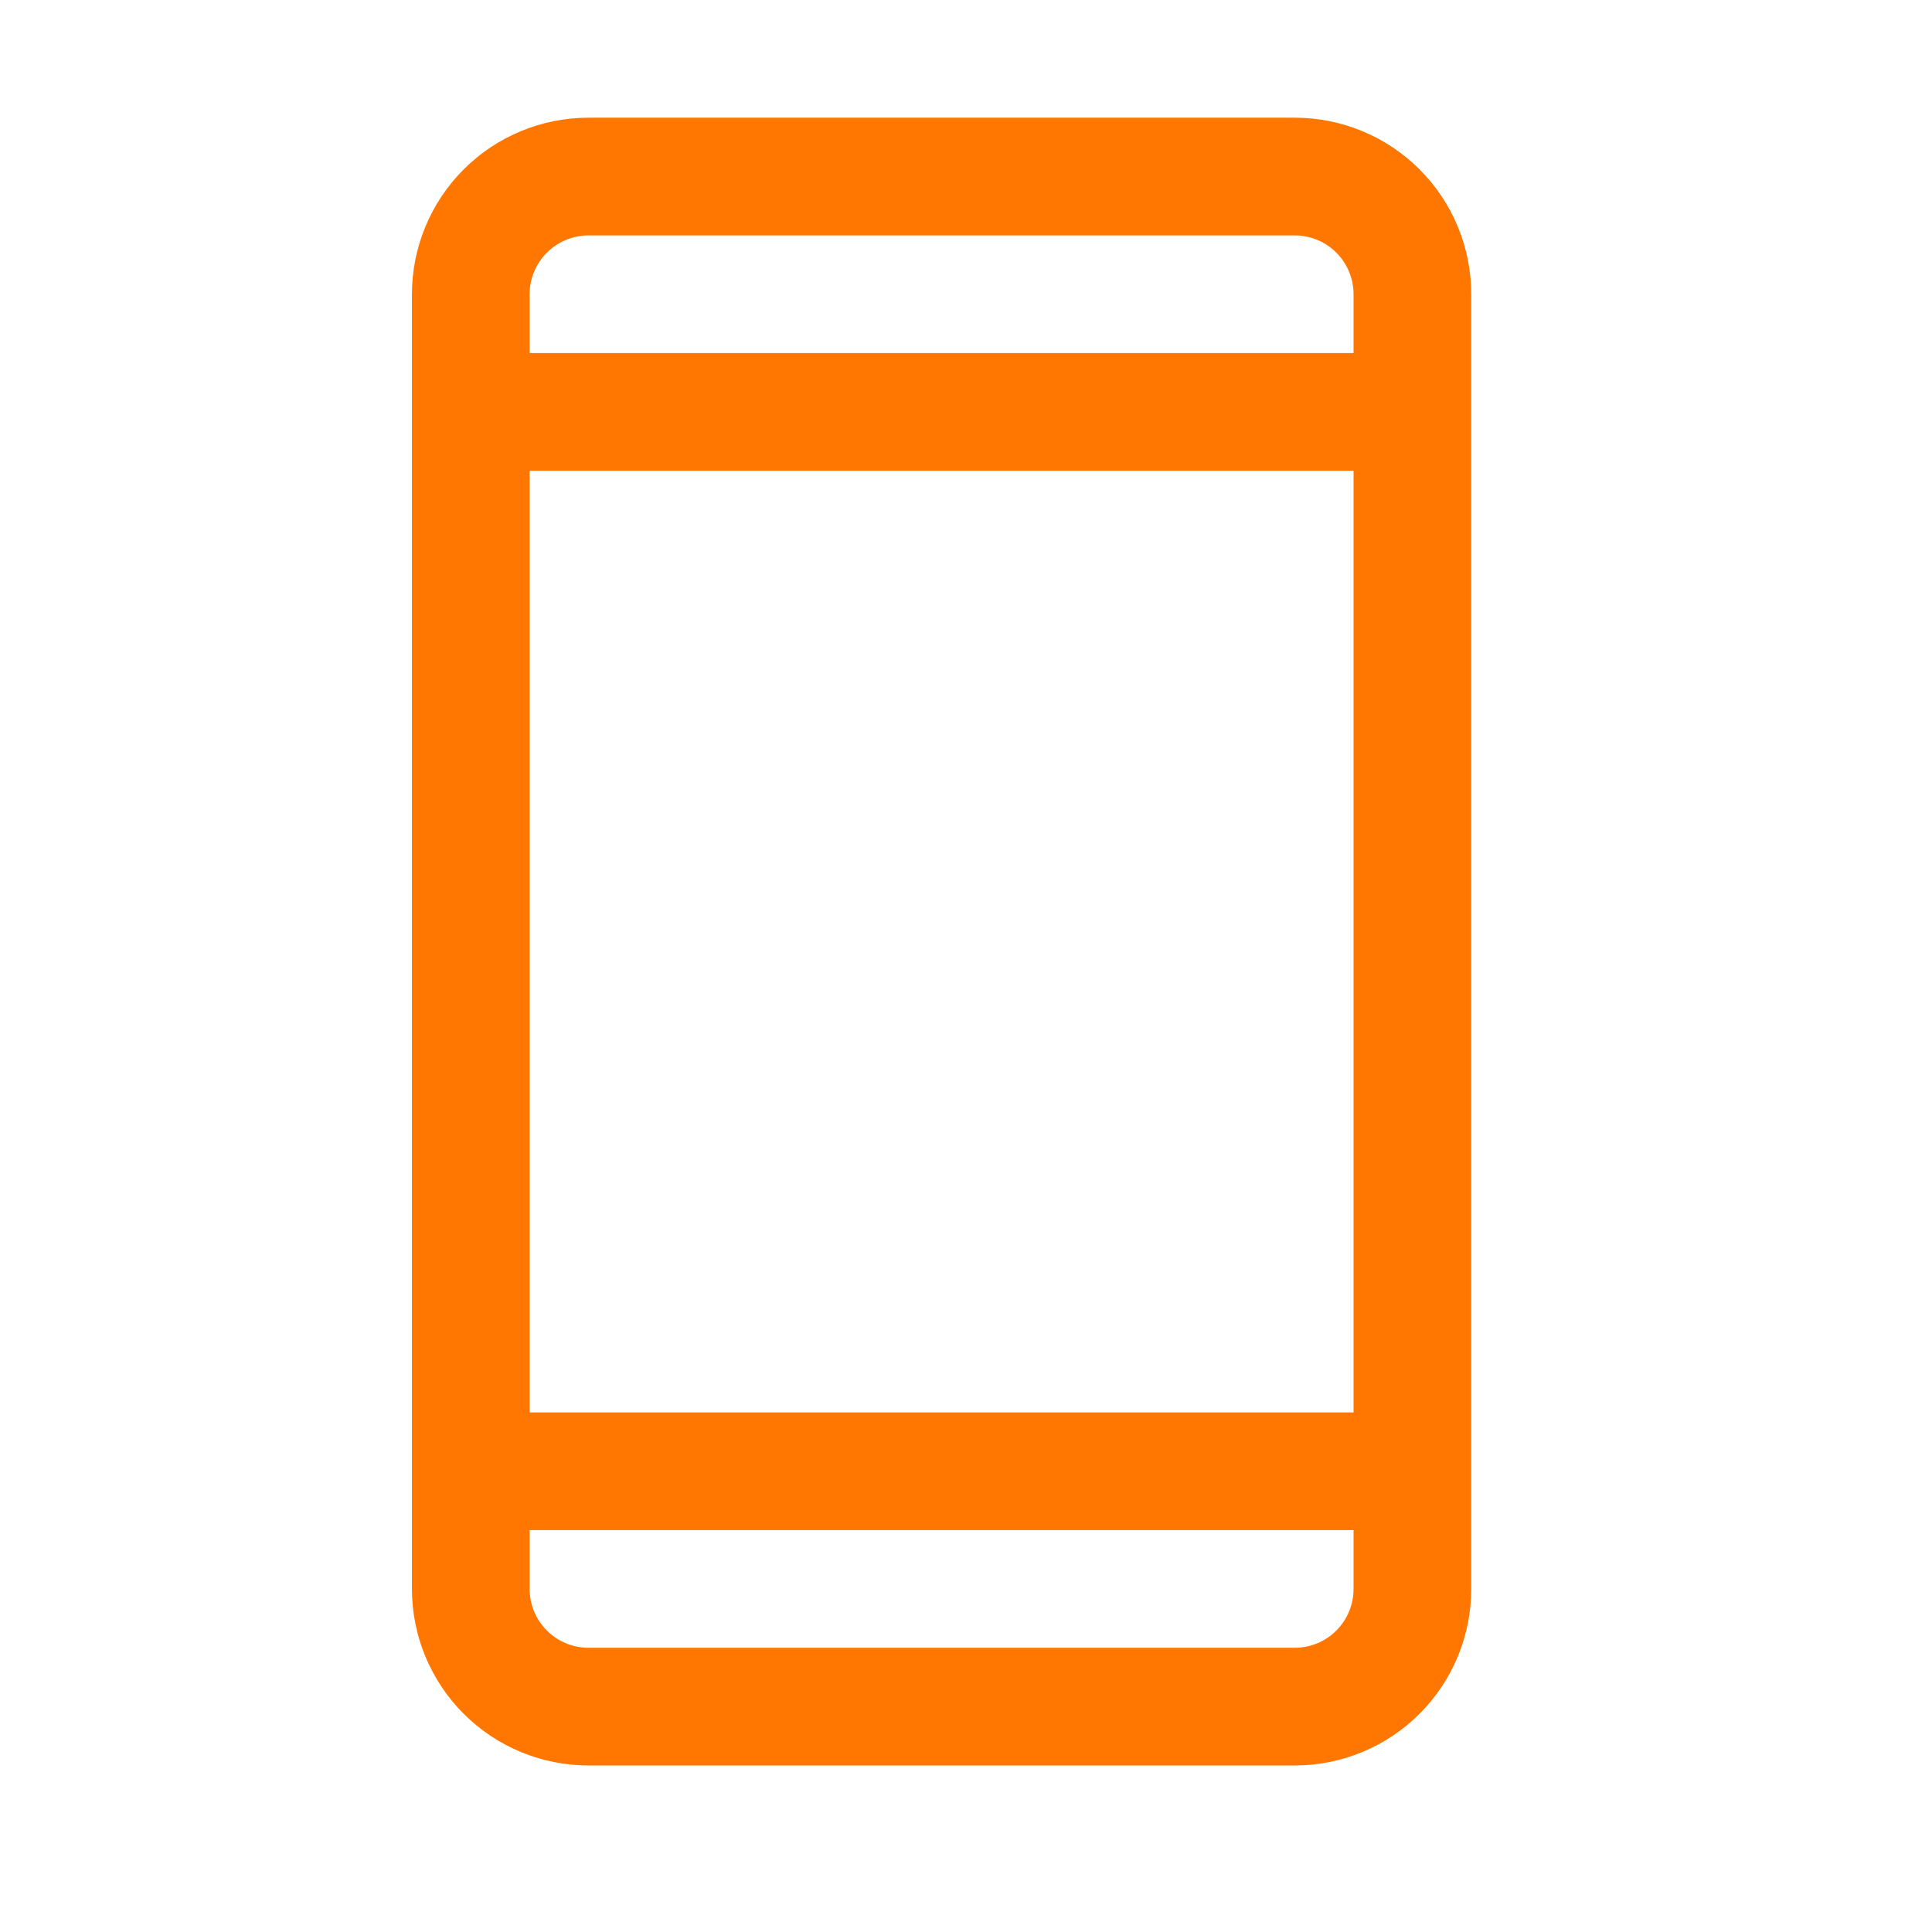
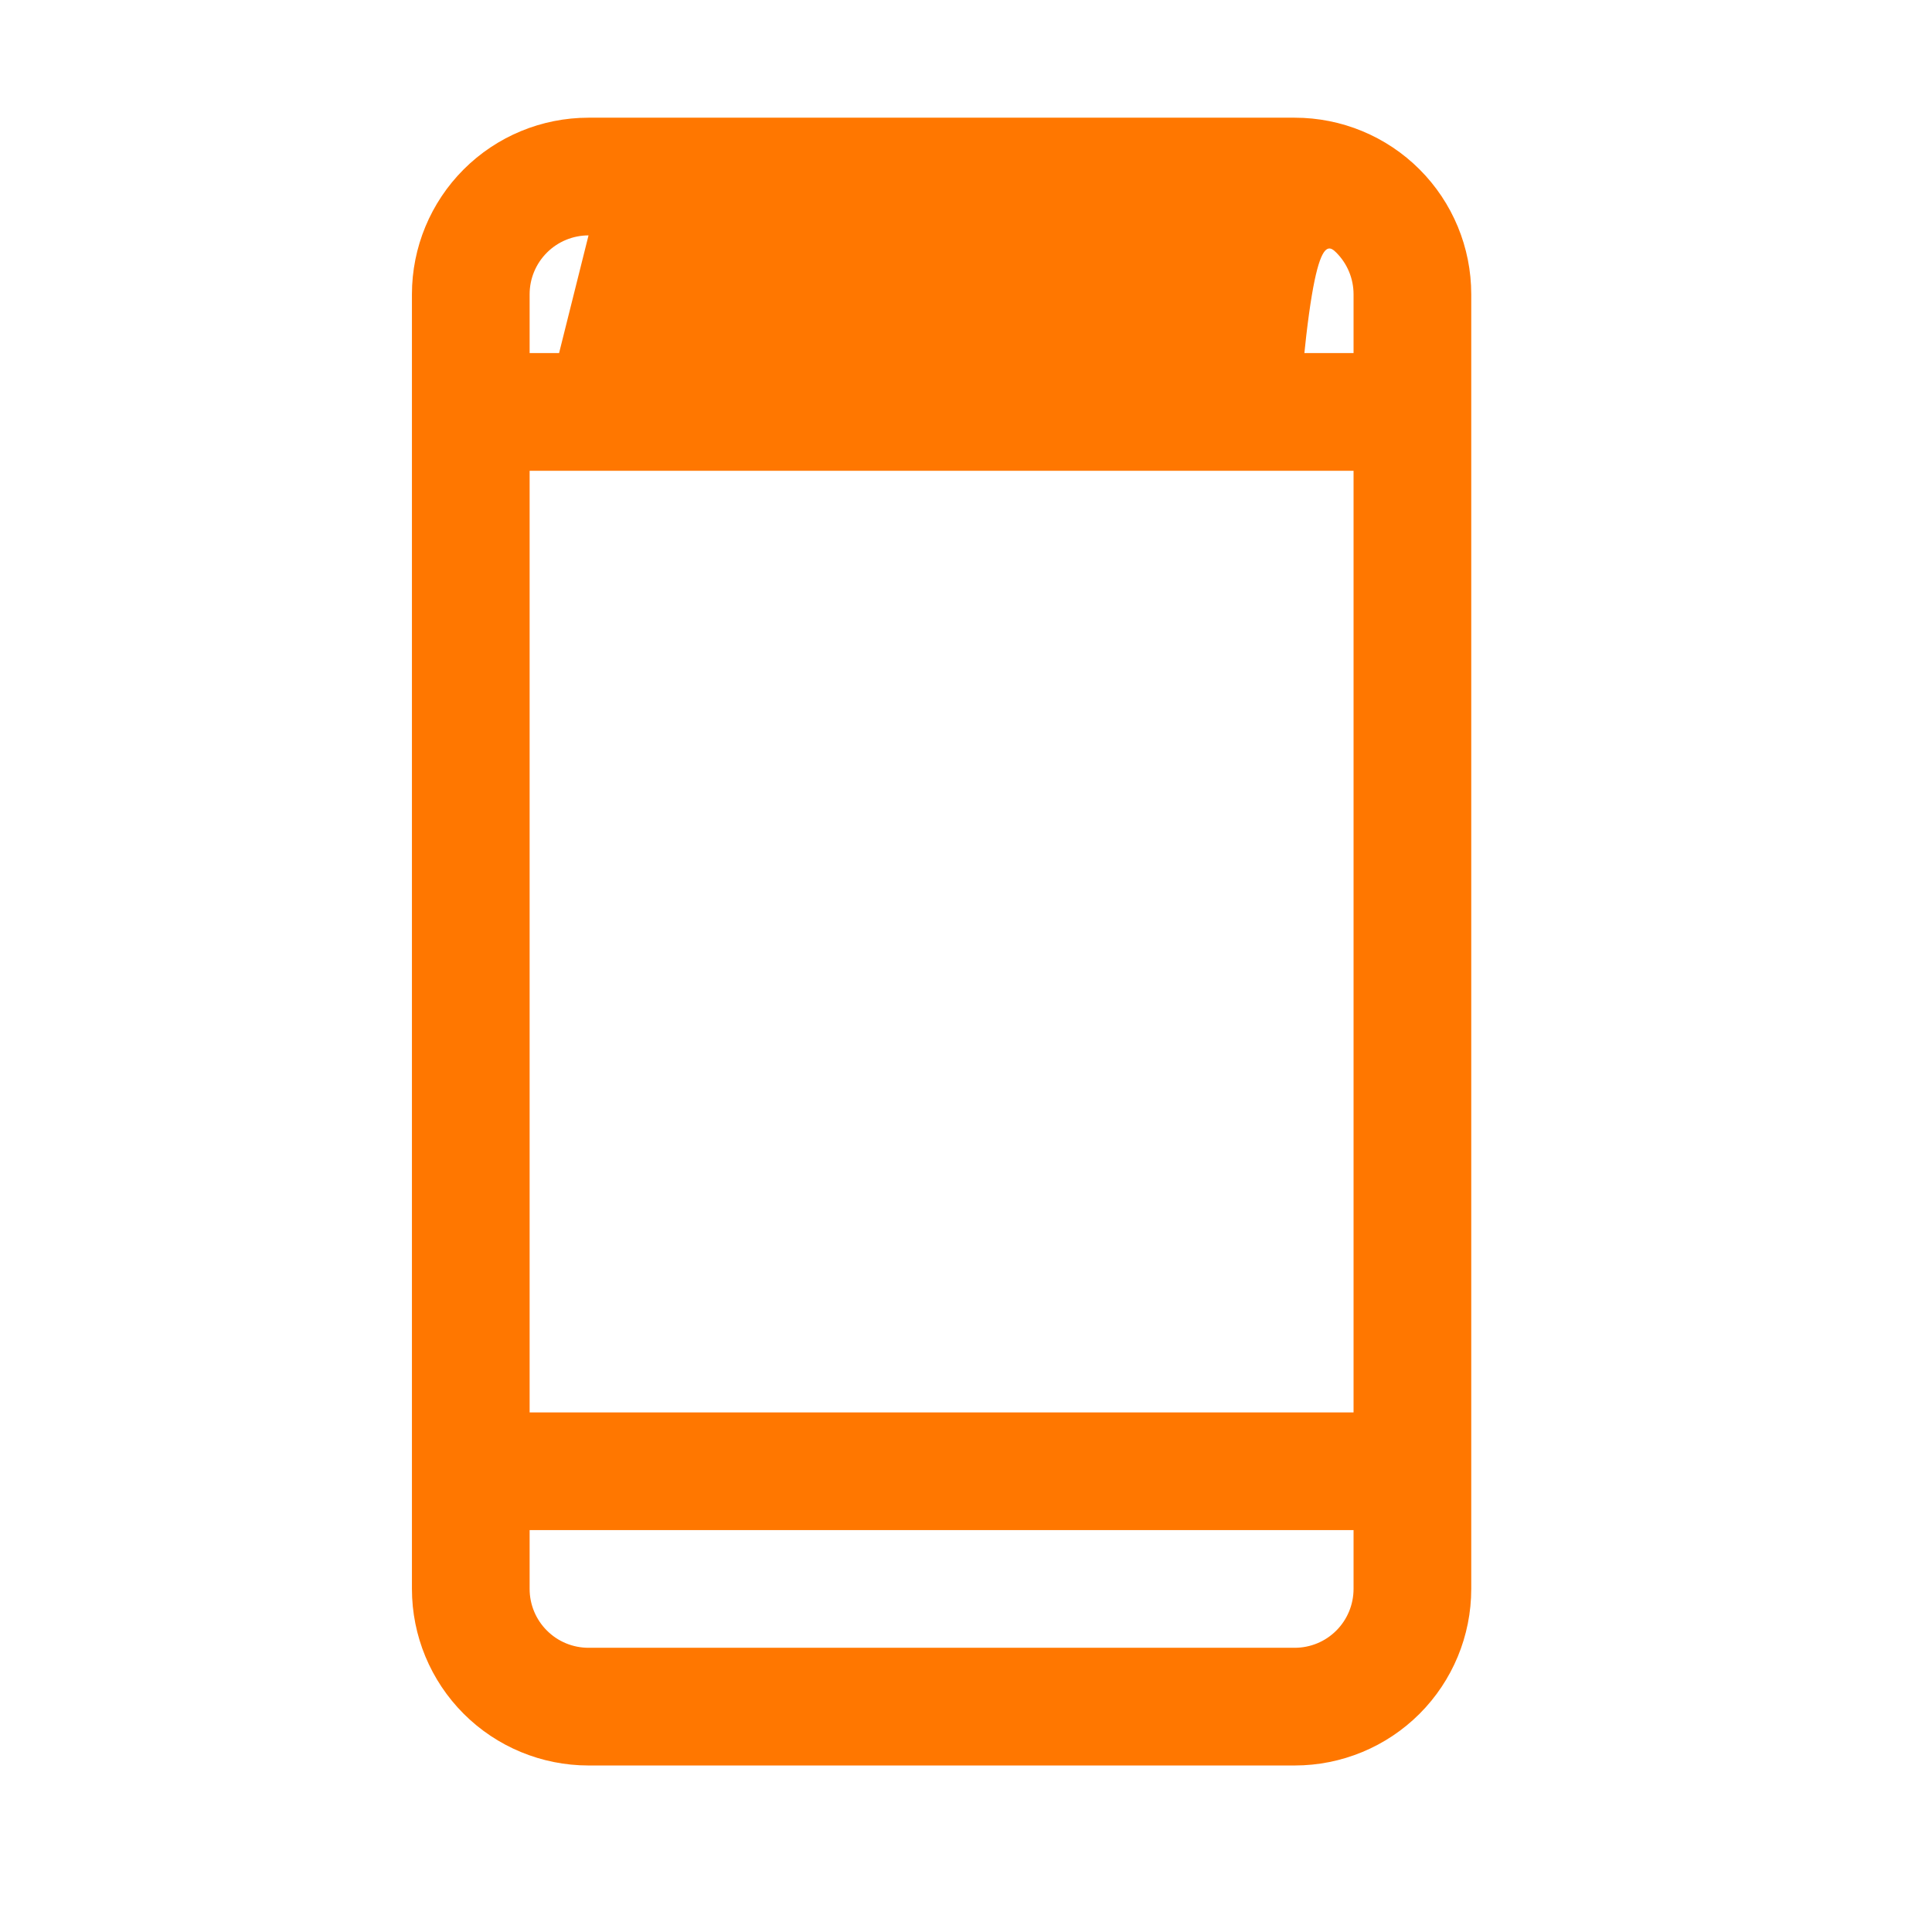
<svg xmlns="http://www.w3.org/2000/svg" fill="none" height="100%" overflow="visible" preserveAspectRatio="none" style="display: block;" viewBox="0 0 37 37" width="100%">
  <g id="Frame">
-     <path d="M24.795 2.254H11.271C10.374 2.254 9.514 2.61 8.88 3.244C8.246 3.878 7.889 4.738 7.889 5.635V30.43C7.889 31.327 8.246 32.187 8.88 32.821C9.514 33.455 10.374 33.811 11.271 33.811H24.795C25.692 33.811 26.552 33.455 27.186 32.821C27.82 32.187 28.176 31.327 28.176 30.43V5.635C28.176 4.738 27.82 3.878 27.186 3.244C26.552 2.61 25.692 2.254 24.795 2.254ZM10.143 9.016H25.922V27.049H10.143V9.016ZM11.271 4.508H24.795C25.094 4.508 25.381 4.627 25.592 4.838C25.803 5.05 25.922 5.336 25.922 5.635V6.762H10.143V5.635C10.143 5.336 10.262 5.05 10.474 4.838C10.685 4.627 10.972 4.508 11.271 4.508ZM24.795 31.557H11.271C10.972 31.557 10.685 31.439 10.474 31.227C10.262 31.016 10.143 30.729 10.143 30.43V29.303H25.922V30.43C25.922 30.729 25.803 31.016 25.592 31.227C25.381 31.439 25.094 31.557 24.795 31.557Z" fill="#FF7700" id="Vector" />
+     <path d="M24.795 2.254H11.271C10.374 2.254 9.514 2.61 8.88 3.244C8.246 3.878 7.889 4.738 7.889 5.635V30.43C7.889 31.327 8.246 32.187 8.88 32.821C9.514 33.455 10.374 33.811 11.271 33.811H24.795C25.692 33.811 26.552 33.455 27.186 32.821C27.82 32.187 28.176 31.327 28.176 30.43V5.635C28.176 4.738 27.82 3.878 27.186 3.244C26.552 2.61 25.692 2.254 24.795 2.254ZM10.143 9.016H25.922V27.049H10.143V9.016ZH24.795C25.094 4.508 25.381 4.627 25.592 4.838C25.803 5.05 25.922 5.336 25.922 5.635V6.762H10.143V5.635C10.143 5.336 10.262 5.05 10.474 4.838C10.685 4.627 10.972 4.508 11.271 4.508ZM24.795 31.557H11.271C10.972 31.557 10.685 31.439 10.474 31.227C10.262 31.016 10.143 30.729 10.143 30.43V29.303H25.922V30.43C25.922 30.729 25.803 31.016 25.592 31.227C25.381 31.439 25.094 31.557 24.795 31.557Z" fill="#FF7700" id="Vector" />
  </g>
</svg>